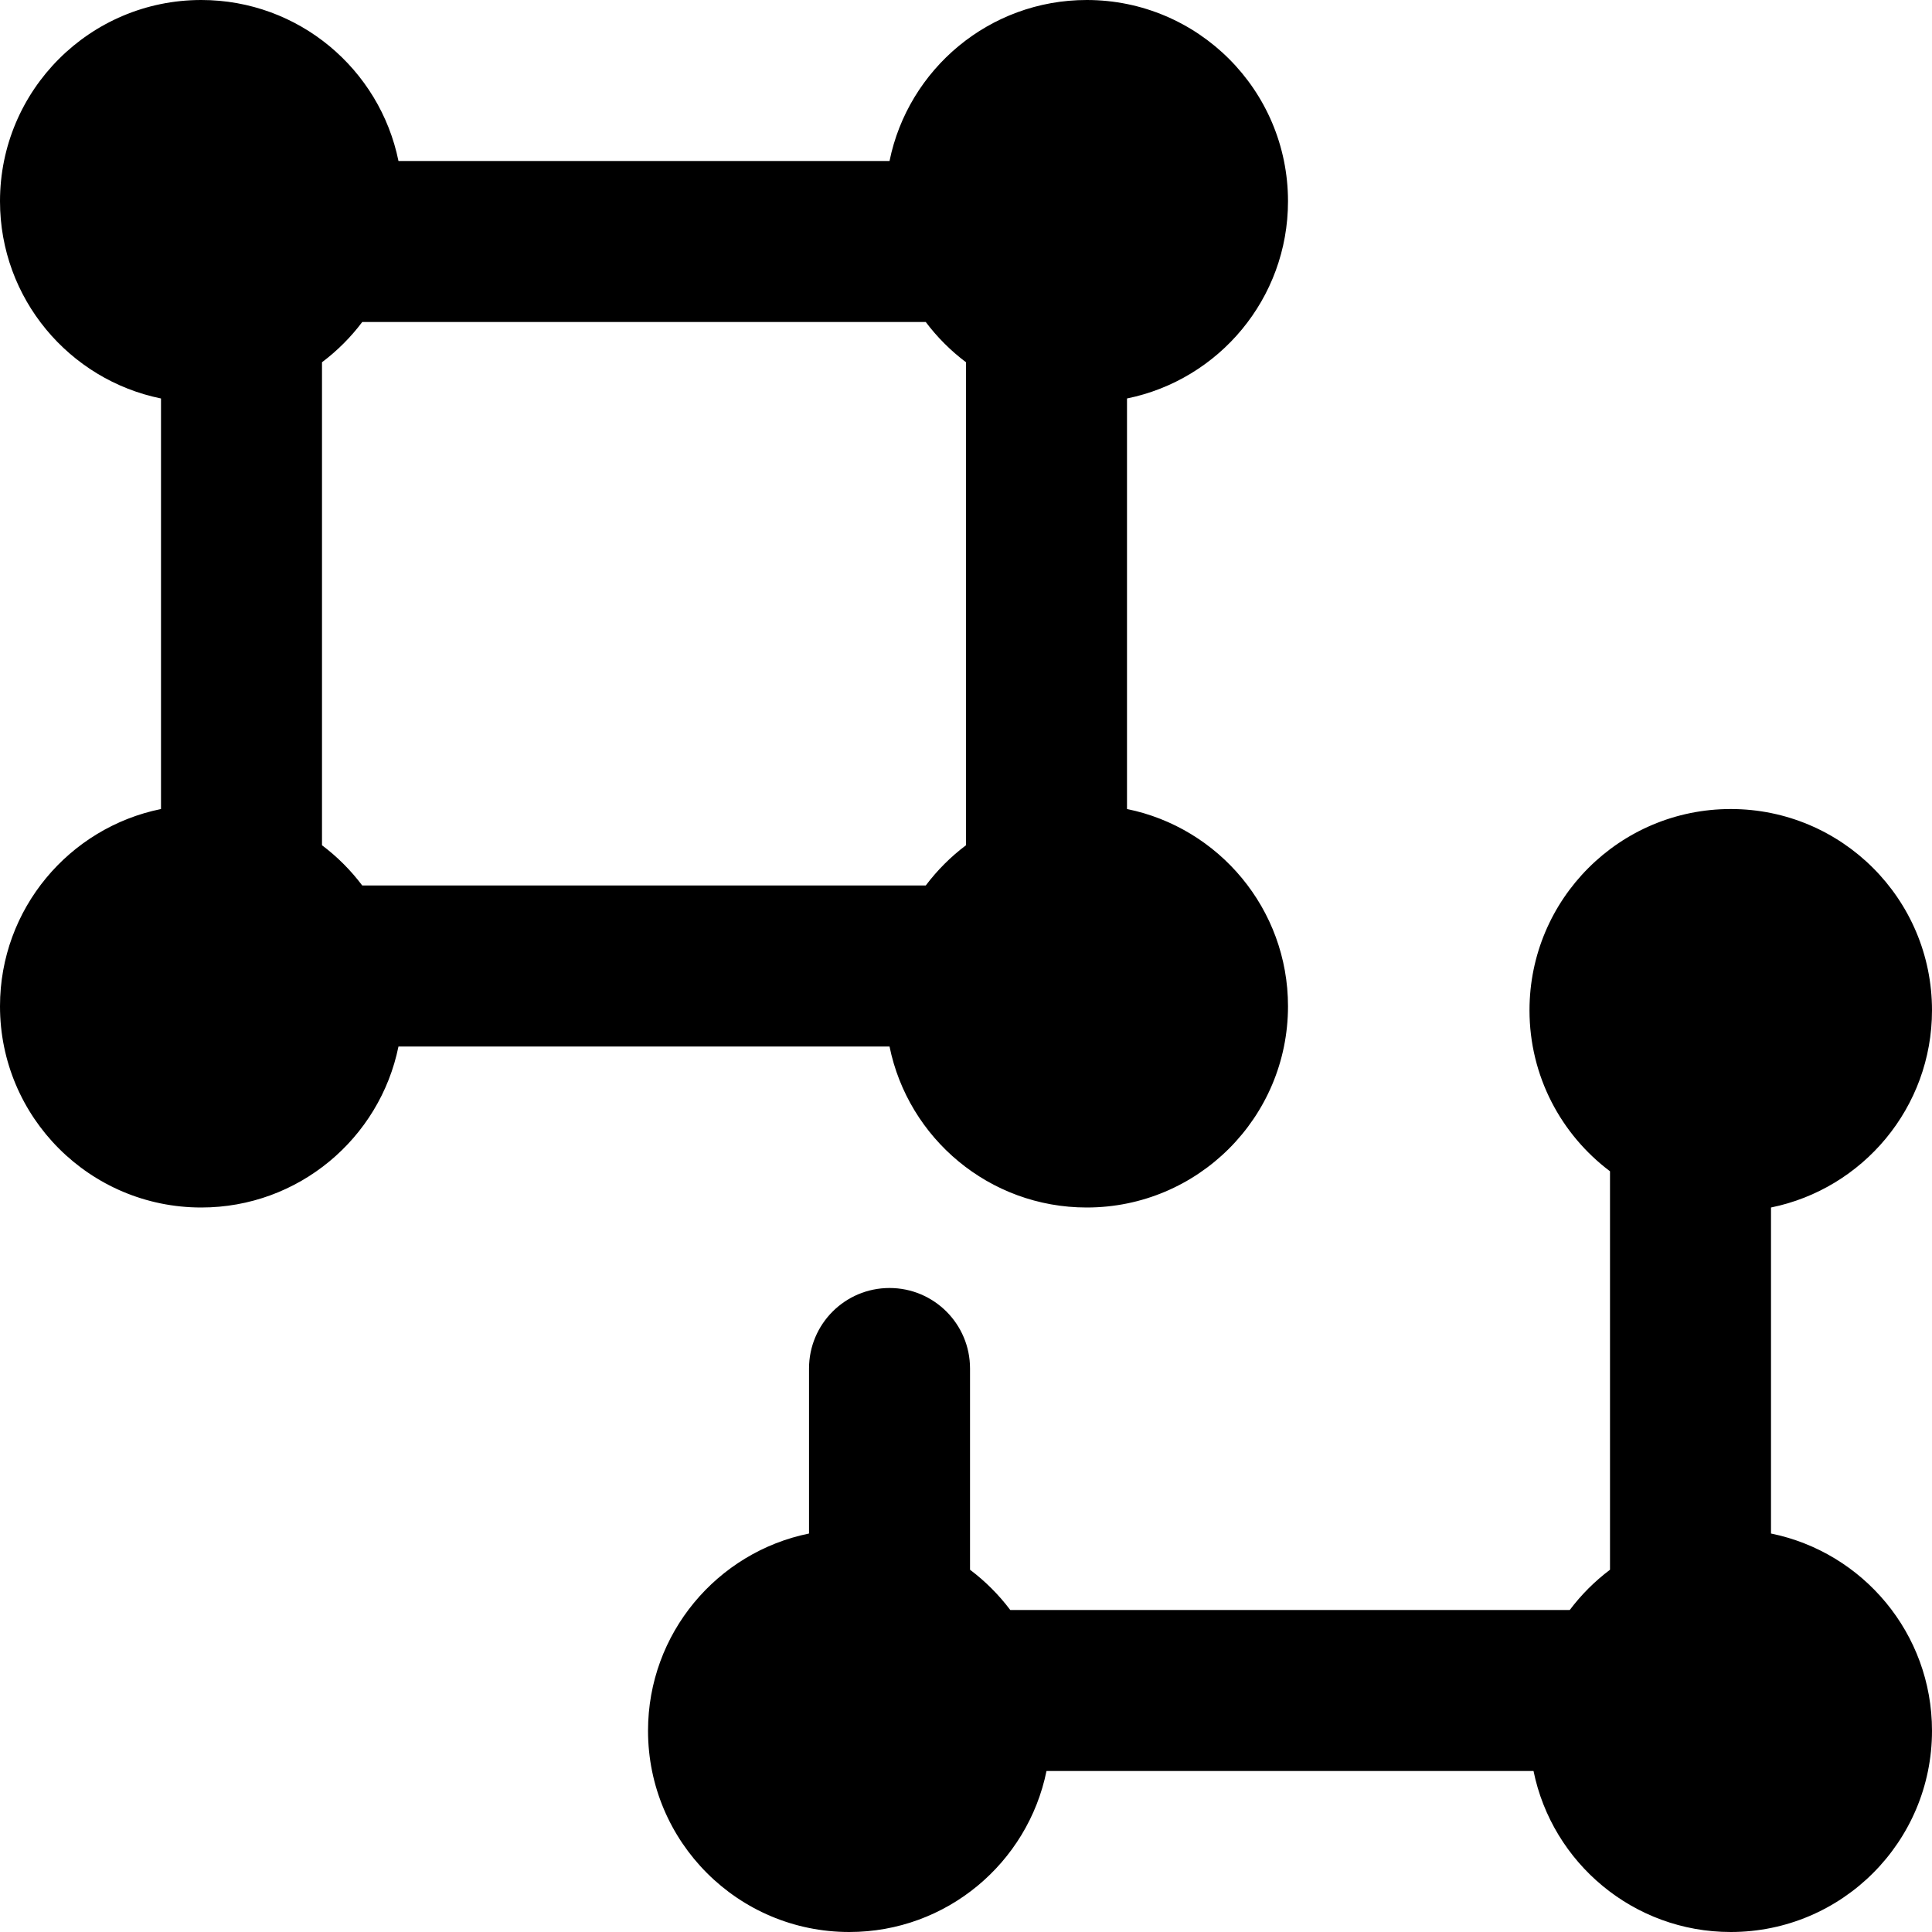
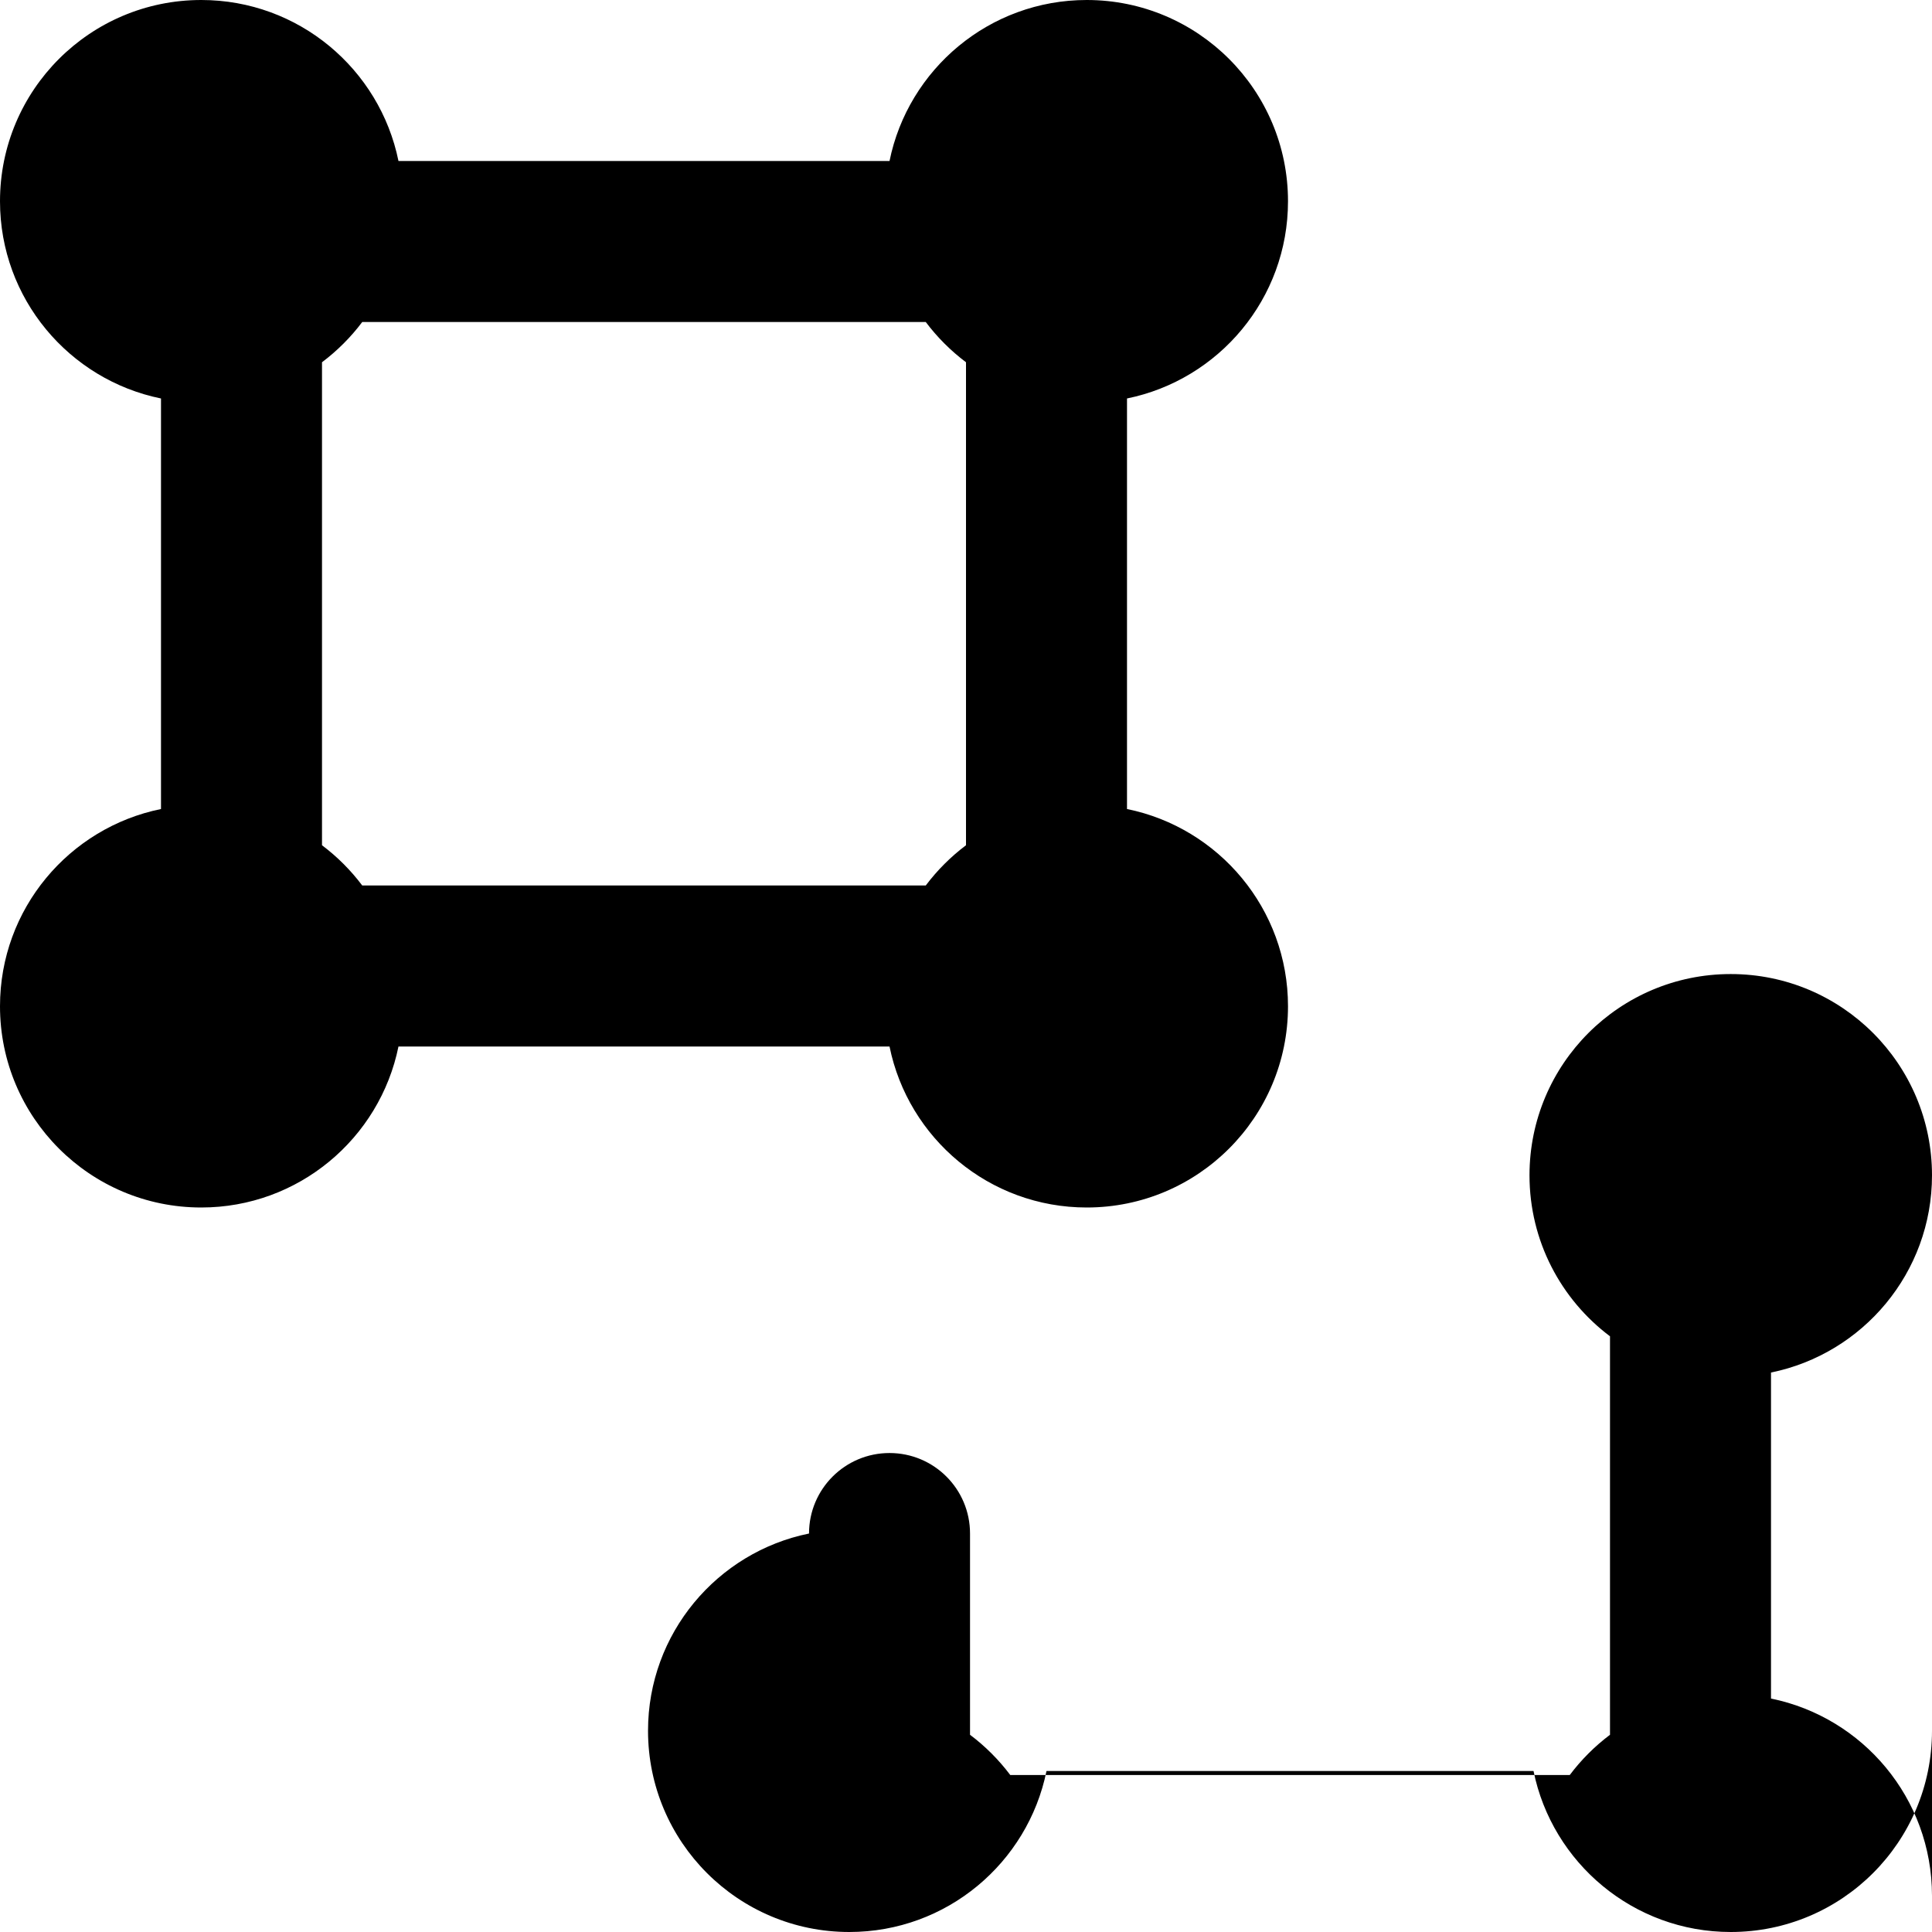
<svg xmlns="http://www.w3.org/2000/svg" id="Layer_1" data-name="Layer 1" viewBox="0 0 24 24" width="512" height="512">
-   <path d="m11.05,13c.232,1.141,1.24,2,2.45,2,1.381,0,2.5-1.119,2.5-2.5,0-1.209-.859-2.218-2-2.45v-5.1c1.141-.232,2-1.24,2-2.45,0-1.381-1.119-2.5-2.5-2.5-1.209,0-2.218.859-2.45,2h-6.1c-.232-1.141-1.24-2-2.45-2C1.119,0,0,1.119,0,2.5c0,1.209.859,2.218,2,2.45v5.1c-1.141.232-2,1.24-2,2.45,0,1.381,1.119,2.5,2.5,2.5,1.209,0,2.218-.859,2.45-2h6.1Zm-7.05-2.5v-6c.189-.142.358-.311.5-.5h7c.142.189.311.358.5.5v6c-.189.142-.358.311-.5.5h-7c-.142-.189-.311-.358-.5-.5Zm20,11c0,1.381-1.119,2.5-2.5,2.5-1.209,0-2.218-.859-2.45-2h-6.05c-.232,1.141-1.24,2-2.45,2-1.381,0-2.5-1.119-2.5-2.5,0-1.209.859-2.218,2-2.45v-2.05c0-.553.448-1,1-1s1,.447,1,1v2.5c.189.142.358.311.5.5h6.95c.142-.189.311-.358.5-.5v-4.95c-.607-.456-1-1.182-1-2,0-1.381,1.119-2.5,2.5-2.5s2.5,1.119,2.5,2.5c0,1.209-.859,2.218-2,2.45v4.05c1.141.232,2,1.24,2,2.45Z" />
+   <path d="m11.05,13c.232,1.141,1.24,2,2.45,2,1.381,0,2.5-1.119,2.5-2.5,0-1.209-.859-2.218-2-2.45v-5.1c1.141-.232,2-1.24,2-2.45,0-1.381-1.119-2.5-2.5-2.5-1.209,0-2.218.859-2.45,2h-6.1c-.232-1.141-1.24-2-2.45-2C1.119,0,0,1.119,0,2.5c0,1.209.859,2.218,2,2.45v5.1c-1.141.232-2,1.24-2,2.45,0,1.381,1.119,2.5,2.5,2.5,1.209,0,2.218-.859,2.45-2h6.1Zm-7.05-2.5v-6c.189-.142.358-.311.5-.5h7c.142.189.311.358.5.5v6c-.189.142-.358.311-.5.5h-7c-.142-.189-.311-.358-.5-.5Zm20,11c0,1.381-1.119,2.5-2.5,2.5-1.209,0-2.218-.859-2.45-2h-6.05c-.232,1.141-1.24,2-2.45,2-1.381,0-2.5-1.119-2.5-2.5,0-1.209.859-2.218,2-2.45c0-.553.448-1,1-1s1,.447,1,1v2.5c.189.142.358.311.5.5h6.95c.142-.189.311-.358.5-.5v-4.95c-.607-.456-1-1.182-1-2,0-1.381,1.119-2.5,2.5-2.5s2.5,1.119,2.5,2.5c0,1.209-.859,2.218-2,2.45v4.05c1.141.232,2,1.24,2,2.45Z" />
</svg>